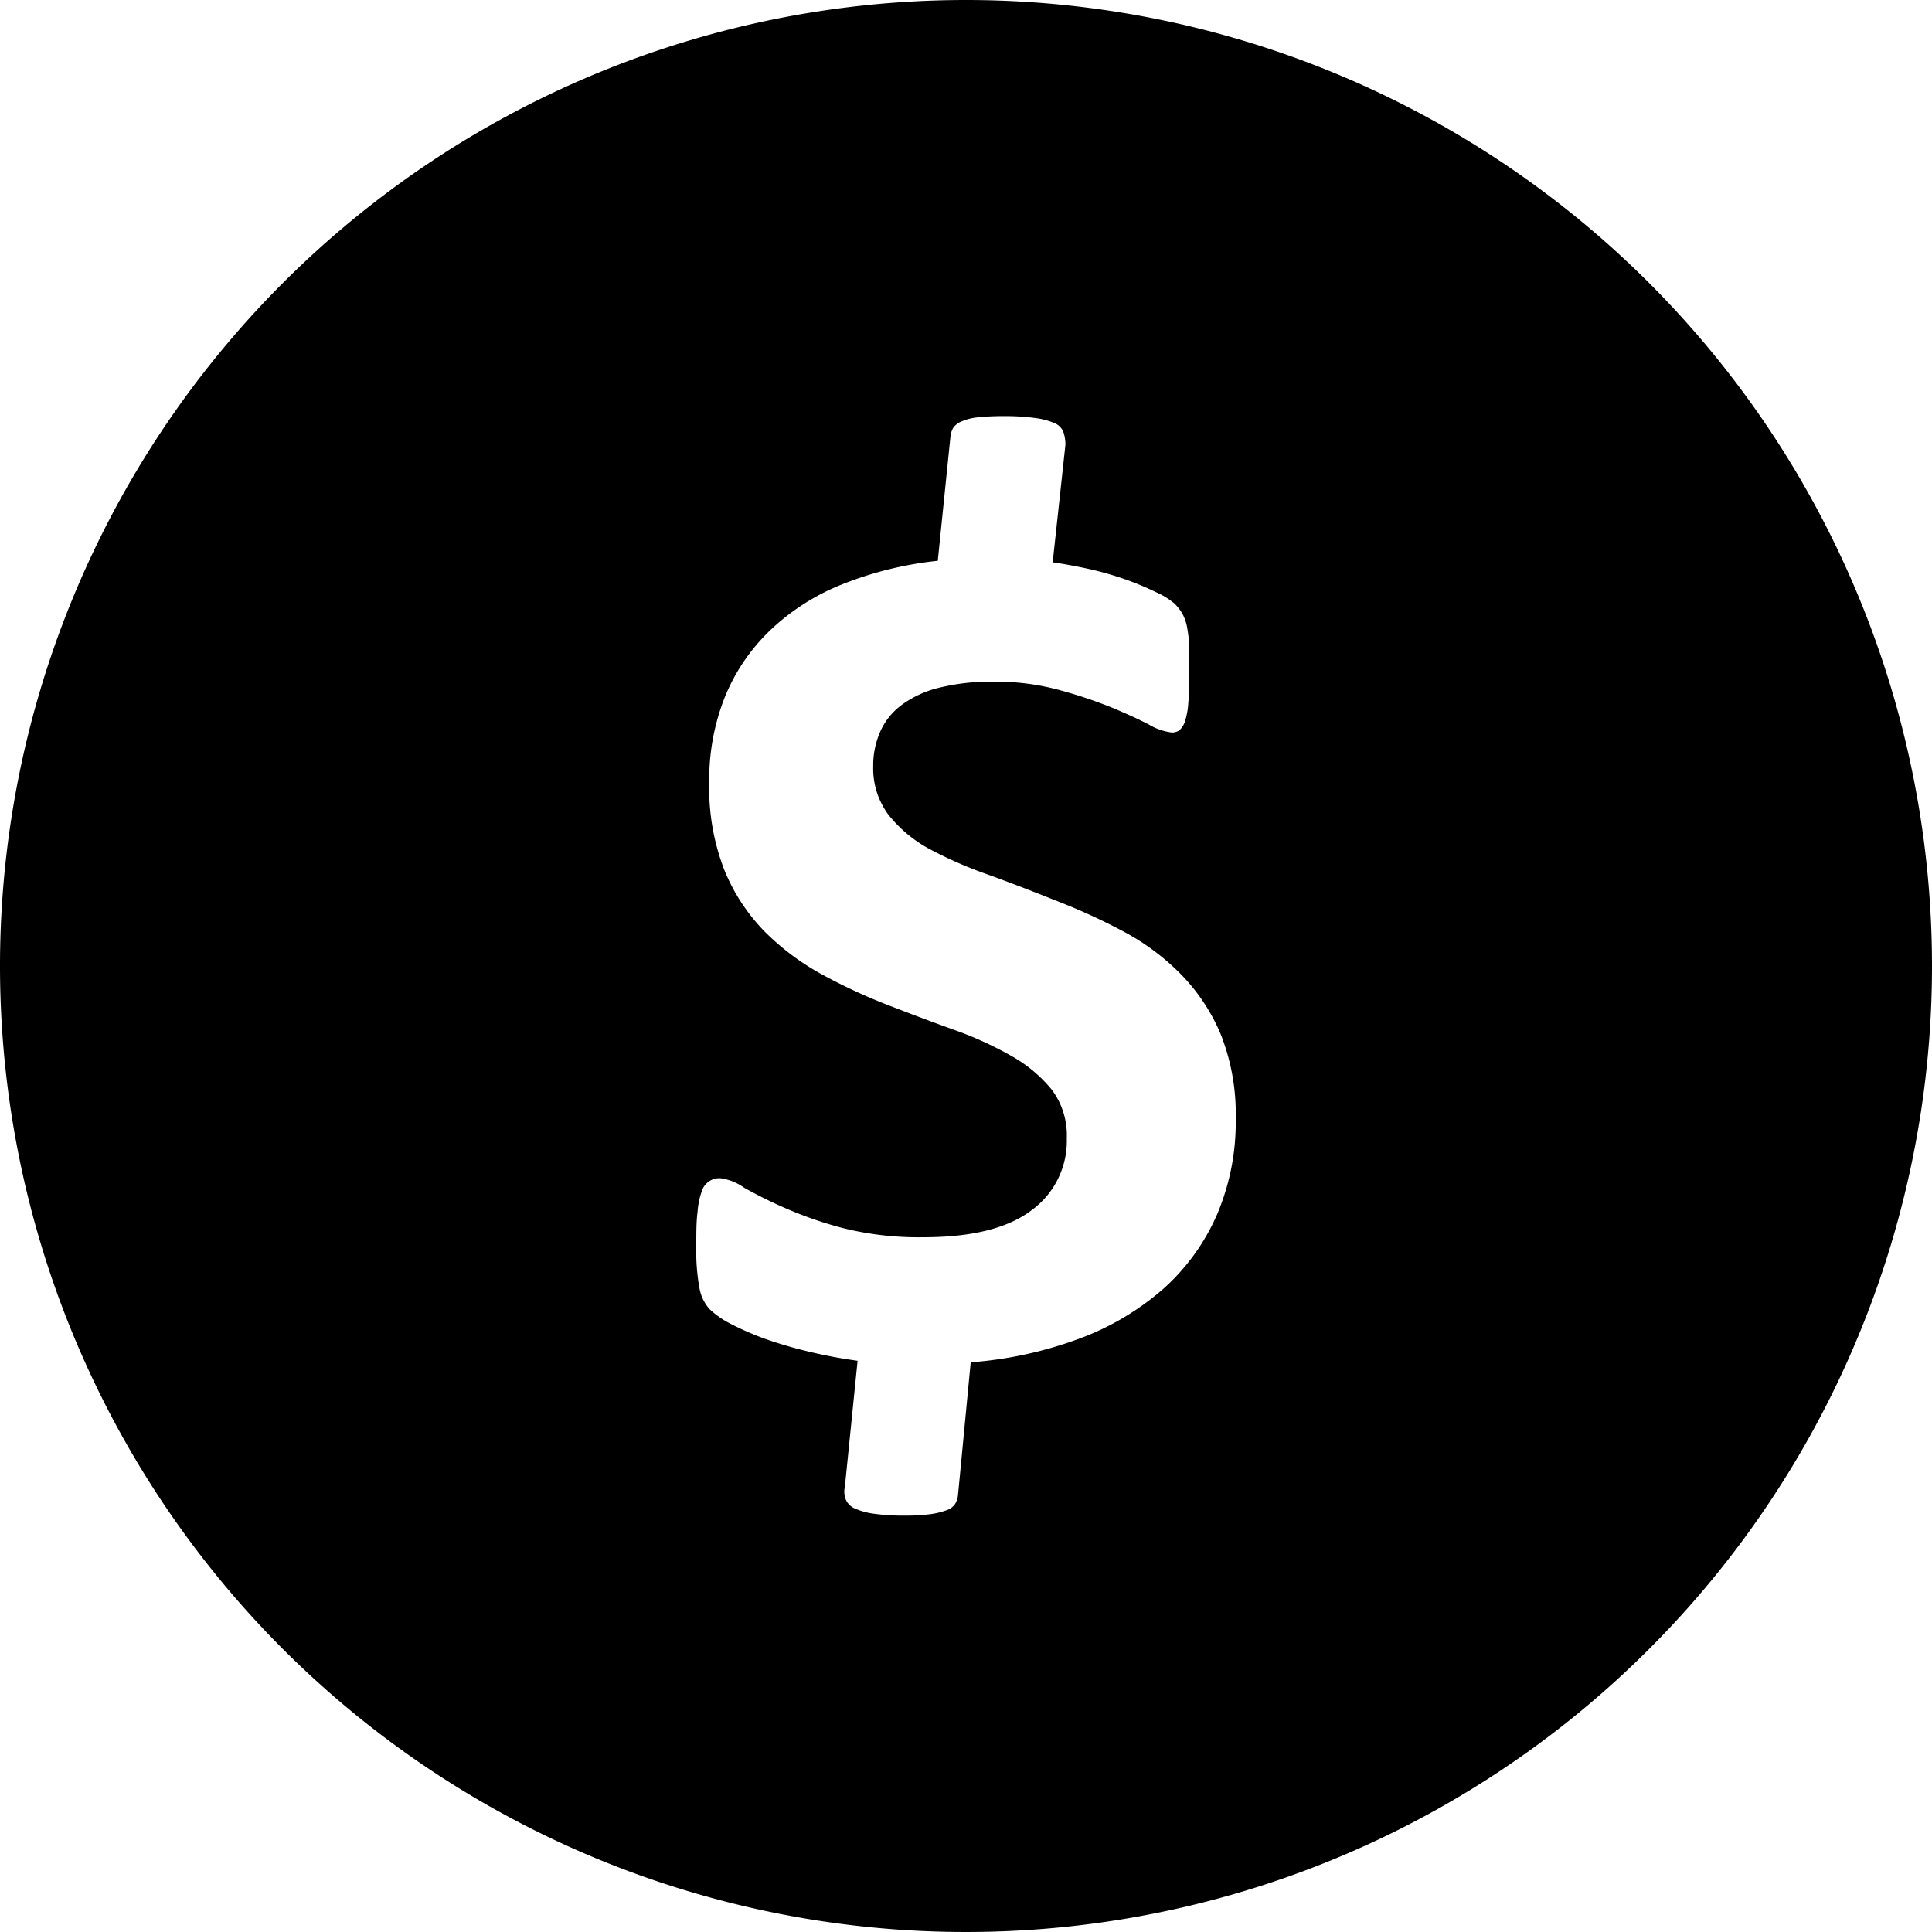
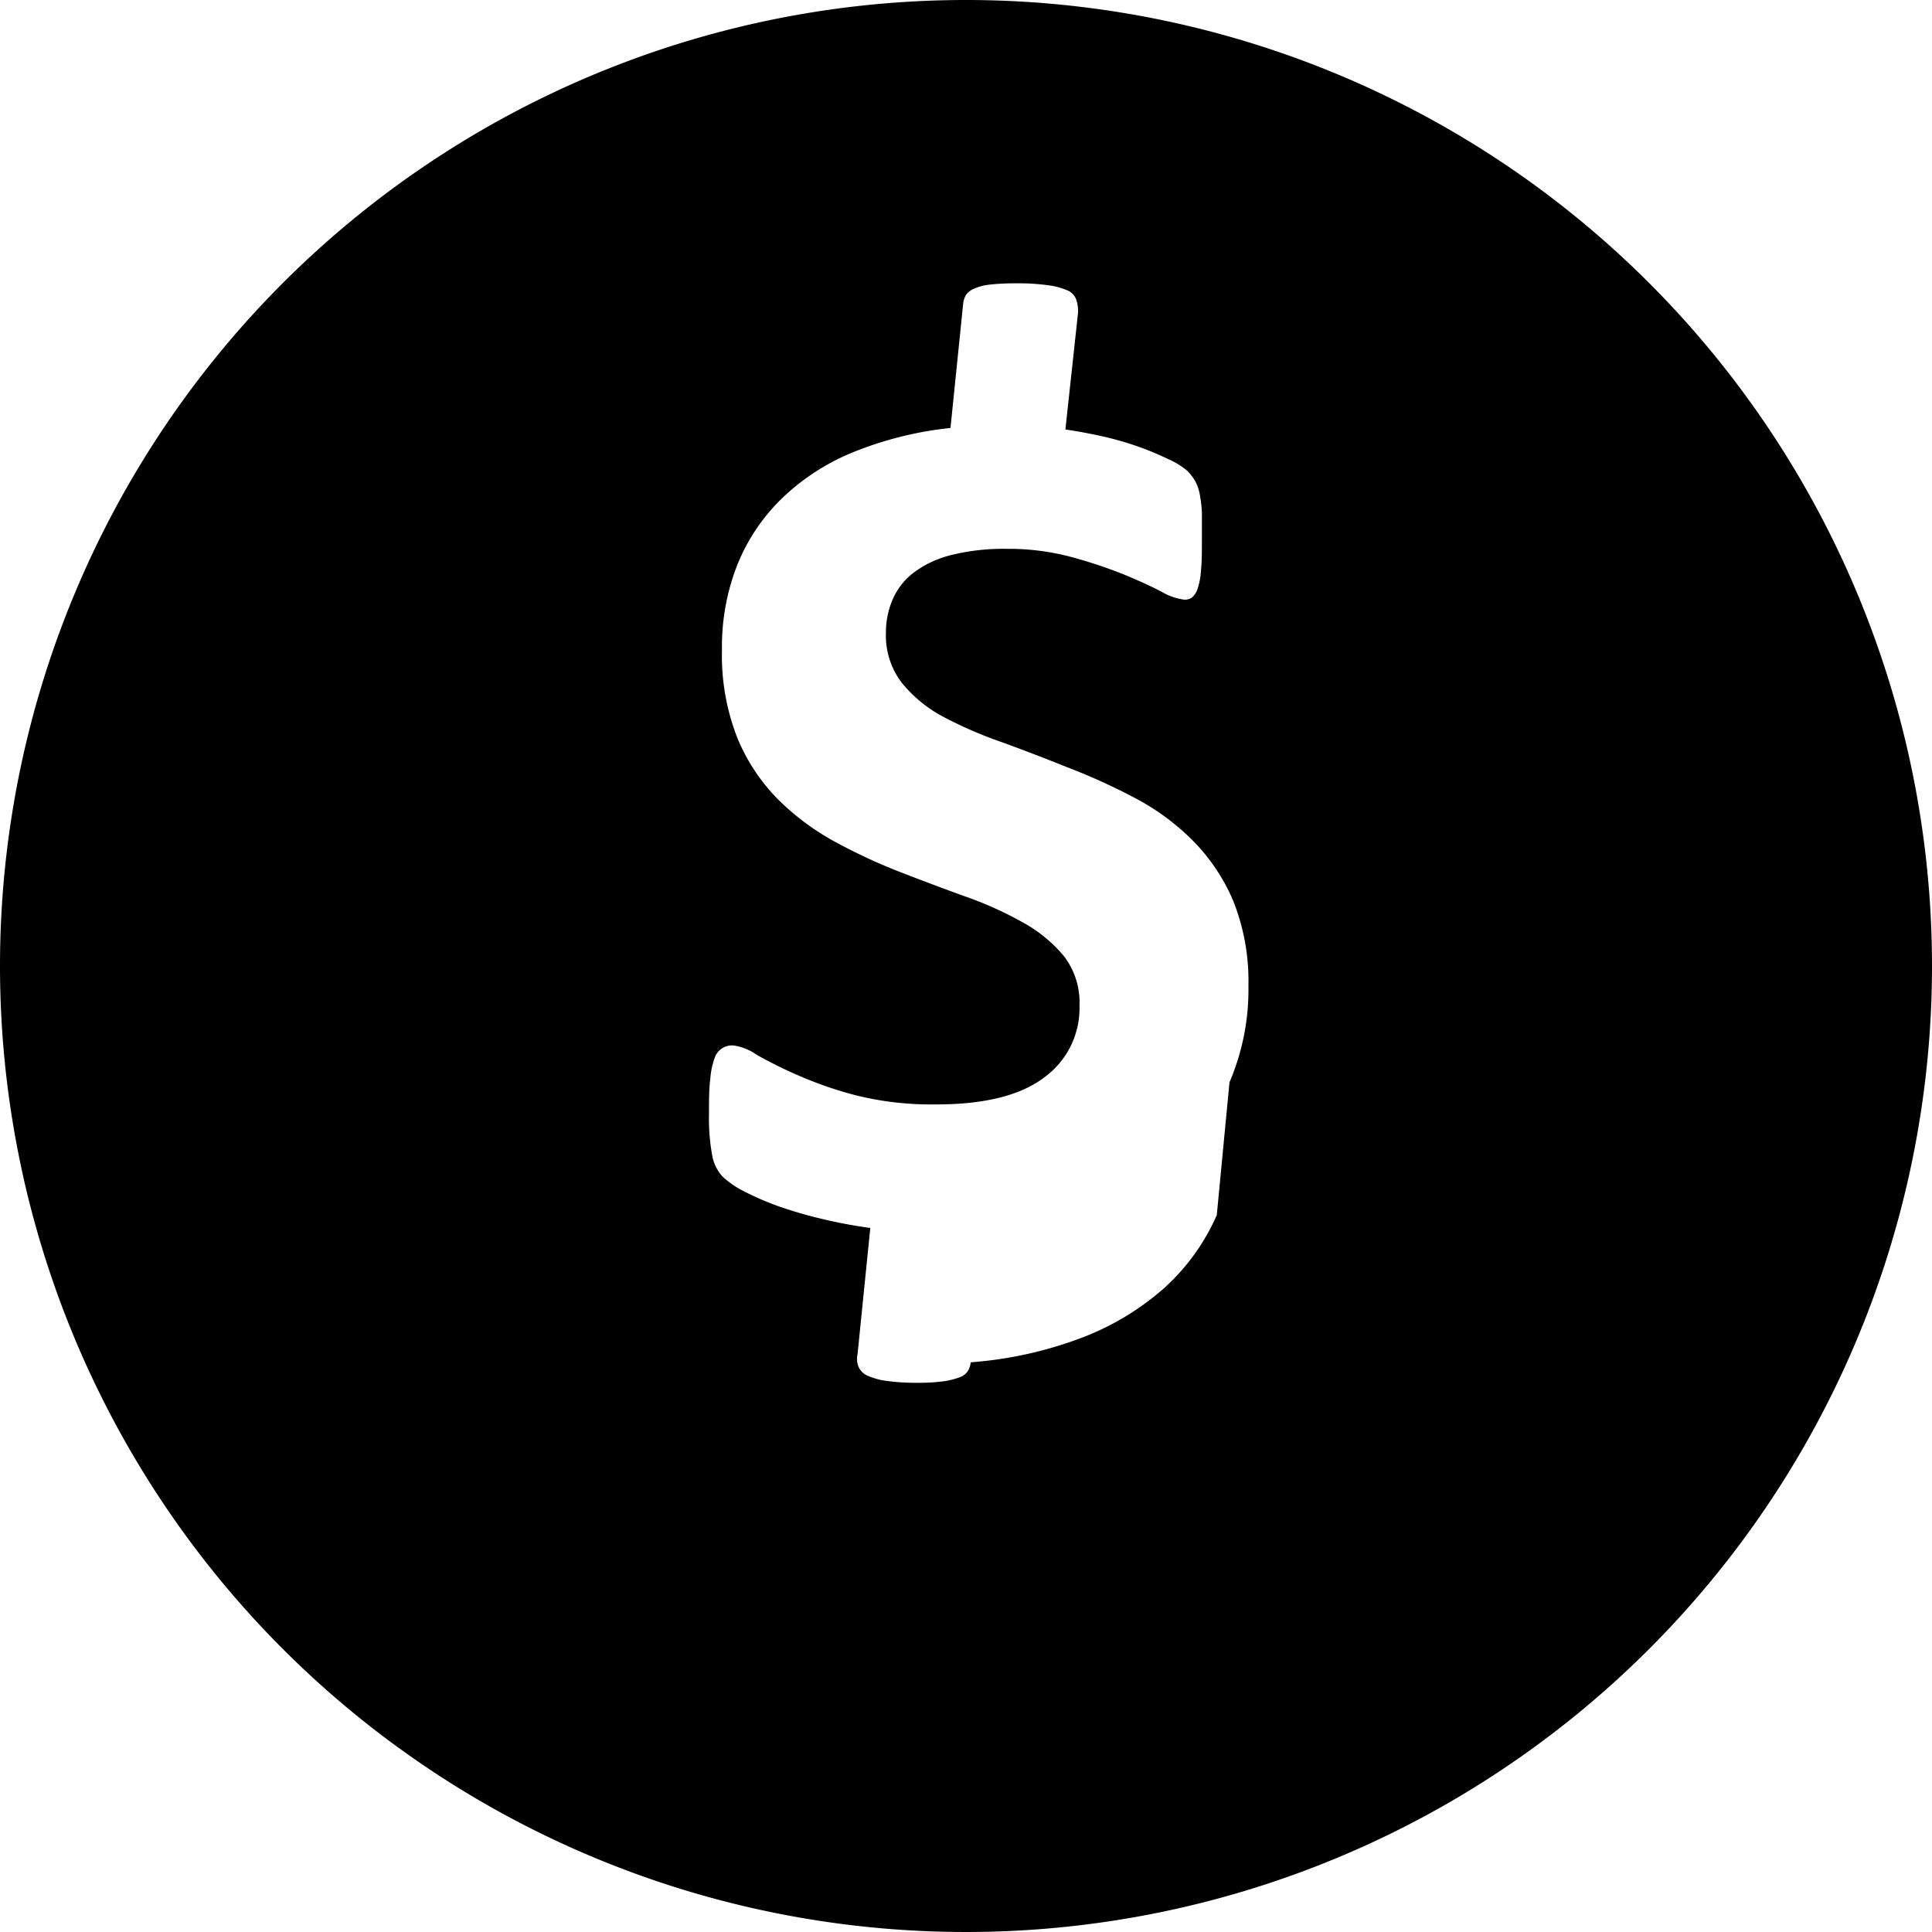
<svg xmlns="http://www.w3.org/2000/svg" height="512" viewBox="0 0 152 152" width="512">
  <g id="Layer_2" data-name="Layer 2">
    <g id="_35.dollar" data-name="35.dollar">
-       <path d="m76 0a76 76 0 1 0 76 76 76 76 0 0 0 -76-76zm19.73 95.6a16.85 16.85 0 0 1 -4.23 5.82 21.11 21.11 0 0 1 -6.59 3.9 31.15 31.15 0 0 1 -8.54 1.86l-1 10.45a1.65 1.65 0 0 1 -.22.68 1.26 1.26 0 0 1 -.63.49 6.11 6.11 0 0 1 -1.27.32 14.27 14.27 0 0 1 -2 .12 16.74 16.74 0 0 1 -2.51-.15 5.45 5.45 0 0 1 -1.49-.41 1.36 1.36 0 0 1 -.71-.71 1.69 1.69 0 0 1 -.07-1l1-9.91a38.48 38.48 0 0 1 -4-.76 33.27 33.27 0 0 1 -3.37-1 23.12 23.12 0 0 1 -2.62-1.15 7.07 7.07 0 0 1 -1.65-1.15 3.31 3.31 0 0 1 -.8-1.66 16.17 16.17 0 0 1 -.25-3.25c0-1.1 0-2 .1-2.73a6.12 6.12 0 0 1 .34-1.66 1.44 1.44 0 0 1 1.47-1 4.15 4.15 0 0 1 1.85.74 35 35 0 0 0 3.13 1.56 30.49 30.49 0 0 0 4.61 1.61 24.56 24.56 0 0 0 6.38.73c3.8 0 6.64-.71 8.49-2.12a6.74 6.74 0 0 0 2.78-5.64 6 6 0 0 0 -1.19-3.86 11.1 11.1 0 0 0 -3.2-2.66 28.3 28.3 0 0 0 -4.54-2.06c-1.67-.6-3.39-1.25-5.15-1.93a44.39 44.39 0 0 1 -5.15-2.39 19.73 19.73 0 0 1 -4.52-3.37 15 15 0 0 1 -3.18-4.83 17.81 17.81 0 0 1 -1.2-6.91 17.59 17.59 0 0 1 1.2-6.66 15.17 15.17 0 0 1 3.52-5.25 17.64 17.64 0 0 1 5.67-3.66 28.13 28.13 0 0 1 7.59-1.88l1-9.81a1.77 1.77 0 0 1 .22-.66 1.48 1.48 0 0 1 .64-.49 4.18 4.18 0 0 1 1.24-.32 18.56 18.56 0 0 1 2.06-.1 17.49 17.49 0 0 1 2.51.15 5.67 5.67 0 0 1 1.54.41 1.26 1.26 0 0 1 .68.71 3.05 3.05 0 0 1 .15 1l-1 9.23c.91.13 1.87.31 2.88.53a25 25 0 0 1 2.83.81 23 23 0 0 1 2.4 1 6 6 0 0 1 1.49.92 4 4 0 0 1 .63.83 3.66 3.66 0 0 1 .34 1 10.7 10.7 0 0 1 .17 1.46v2c0 1 0 1.84-.07 2.49a5.61 5.61 0 0 1 -.27 1.49 1.55 1.55 0 0 1 -.44.69 1 1 0 0 1 -.58.17 4.6 4.6 0 0 1 -1.82-.63c-.81-.42-1.81-.88-3-1.37a37.13 37.13 0 0 0 -4.1-1.36 19.07 19.07 0 0 0 -5.11-.64 17 17 0 0 0 -4.34.49 8.14 8.14 0 0 0 -2.93 1.37 5.25 5.25 0 0 0 -1.66 2.1 6.55 6.55 0 0 0 -.54 2.68 6.1 6.1 0 0 0 1.22 3.86 10.54 10.54 0 0 0 3.25 2.69 32.85 32.85 0 0 0 4.59 2q2.56.93 5.22 2a48 48 0 0 1 5.23 2.37 18.67 18.67 0 0 1 4.56 3.32 15.15 15.15 0 0 1 3.23 4.76 17 17 0 0 1 1.22 6.73 18.51 18.51 0 0 1 -1.49 7.6z" />
+       <path d="m76 0a76 76 0 1 0 76 76 76 76 0 0 0 -76-76zm19.73 95.6a16.85 16.85 0 0 1 -4.23 5.82 21.11 21.11 0 0 1 -6.59 3.9 31.15 31.15 0 0 1 -8.54 1.86a1.65 1.65 0 0 1 -.22.68 1.26 1.26 0 0 1 -.63.49 6.11 6.11 0 0 1 -1.27.32 14.27 14.27 0 0 1 -2 .12 16.74 16.74 0 0 1 -2.51-.15 5.45 5.45 0 0 1 -1.49-.41 1.36 1.36 0 0 1 -.71-.71 1.69 1.69 0 0 1 -.07-1l1-9.91a38.48 38.48 0 0 1 -4-.76 33.27 33.27 0 0 1 -3.37-1 23.12 23.12 0 0 1 -2.62-1.15 7.07 7.07 0 0 1 -1.65-1.15 3.31 3.31 0 0 1 -.8-1.66 16.17 16.17 0 0 1 -.25-3.25c0-1.1 0-2 .1-2.73a6.12 6.12 0 0 1 .34-1.66 1.44 1.44 0 0 1 1.47-1 4.15 4.15 0 0 1 1.85.74 35 35 0 0 0 3.13 1.56 30.49 30.49 0 0 0 4.61 1.61 24.56 24.56 0 0 0 6.38.73c3.8 0 6.64-.71 8.49-2.12a6.74 6.74 0 0 0 2.78-5.64 6 6 0 0 0 -1.19-3.86 11.1 11.1 0 0 0 -3.2-2.66 28.3 28.3 0 0 0 -4.54-2.06c-1.67-.6-3.39-1.25-5.15-1.93a44.39 44.39 0 0 1 -5.15-2.39 19.73 19.73 0 0 1 -4.52-3.37 15 15 0 0 1 -3.18-4.83 17.81 17.81 0 0 1 -1.2-6.91 17.59 17.59 0 0 1 1.2-6.66 15.17 15.17 0 0 1 3.52-5.25 17.64 17.64 0 0 1 5.67-3.66 28.13 28.13 0 0 1 7.59-1.88l1-9.81a1.77 1.77 0 0 1 .22-.66 1.48 1.48 0 0 1 .64-.49 4.18 4.18 0 0 1 1.24-.32 18.56 18.56 0 0 1 2.06-.1 17.49 17.49 0 0 1 2.51.15 5.67 5.67 0 0 1 1.54.41 1.26 1.26 0 0 1 .68.71 3.05 3.05 0 0 1 .15 1l-1 9.23c.91.13 1.87.31 2.88.53a25 25 0 0 1 2.83.81 23 23 0 0 1 2.4 1 6 6 0 0 1 1.49.92 4 4 0 0 1 .63.83 3.66 3.66 0 0 1 .34 1 10.7 10.7 0 0 1 .17 1.46v2c0 1 0 1.84-.07 2.49a5.61 5.61 0 0 1 -.27 1.49 1.55 1.55 0 0 1 -.44.69 1 1 0 0 1 -.58.17 4.6 4.6 0 0 1 -1.82-.63c-.81-.42-1.81-.88-3-1.37a37.13 37.13 0 0 0 -4.1-1.36 19.07 19.07 0 0 0 -5.11-.64 17 17 0 0 0 -4.34.49 8.14 8.14 0 0 0 -2.93 1.37 5.25 5.25 0 0 0 -1.66 2.1 6.55 6.55 0 0 0 -.54 2.68 6.1 6.1 0 0 0 1.22 3.86 10.54 10.54 0 0 0 3.25 2.69 32.85 32.85 0 0 0 4.59 2q2.56.93 5.22 2a48 48 0 0 1 5.23 2.37 18.67 18.67 0 0 1 4.56 3.32 15.15 15.15 0 0 1 3.23 4.76 17 17 0 0 1 1.22 6.73 18.51 18.51 0 0 1 -1.49 7.6z" />
    </g>
  </g>
</svg>